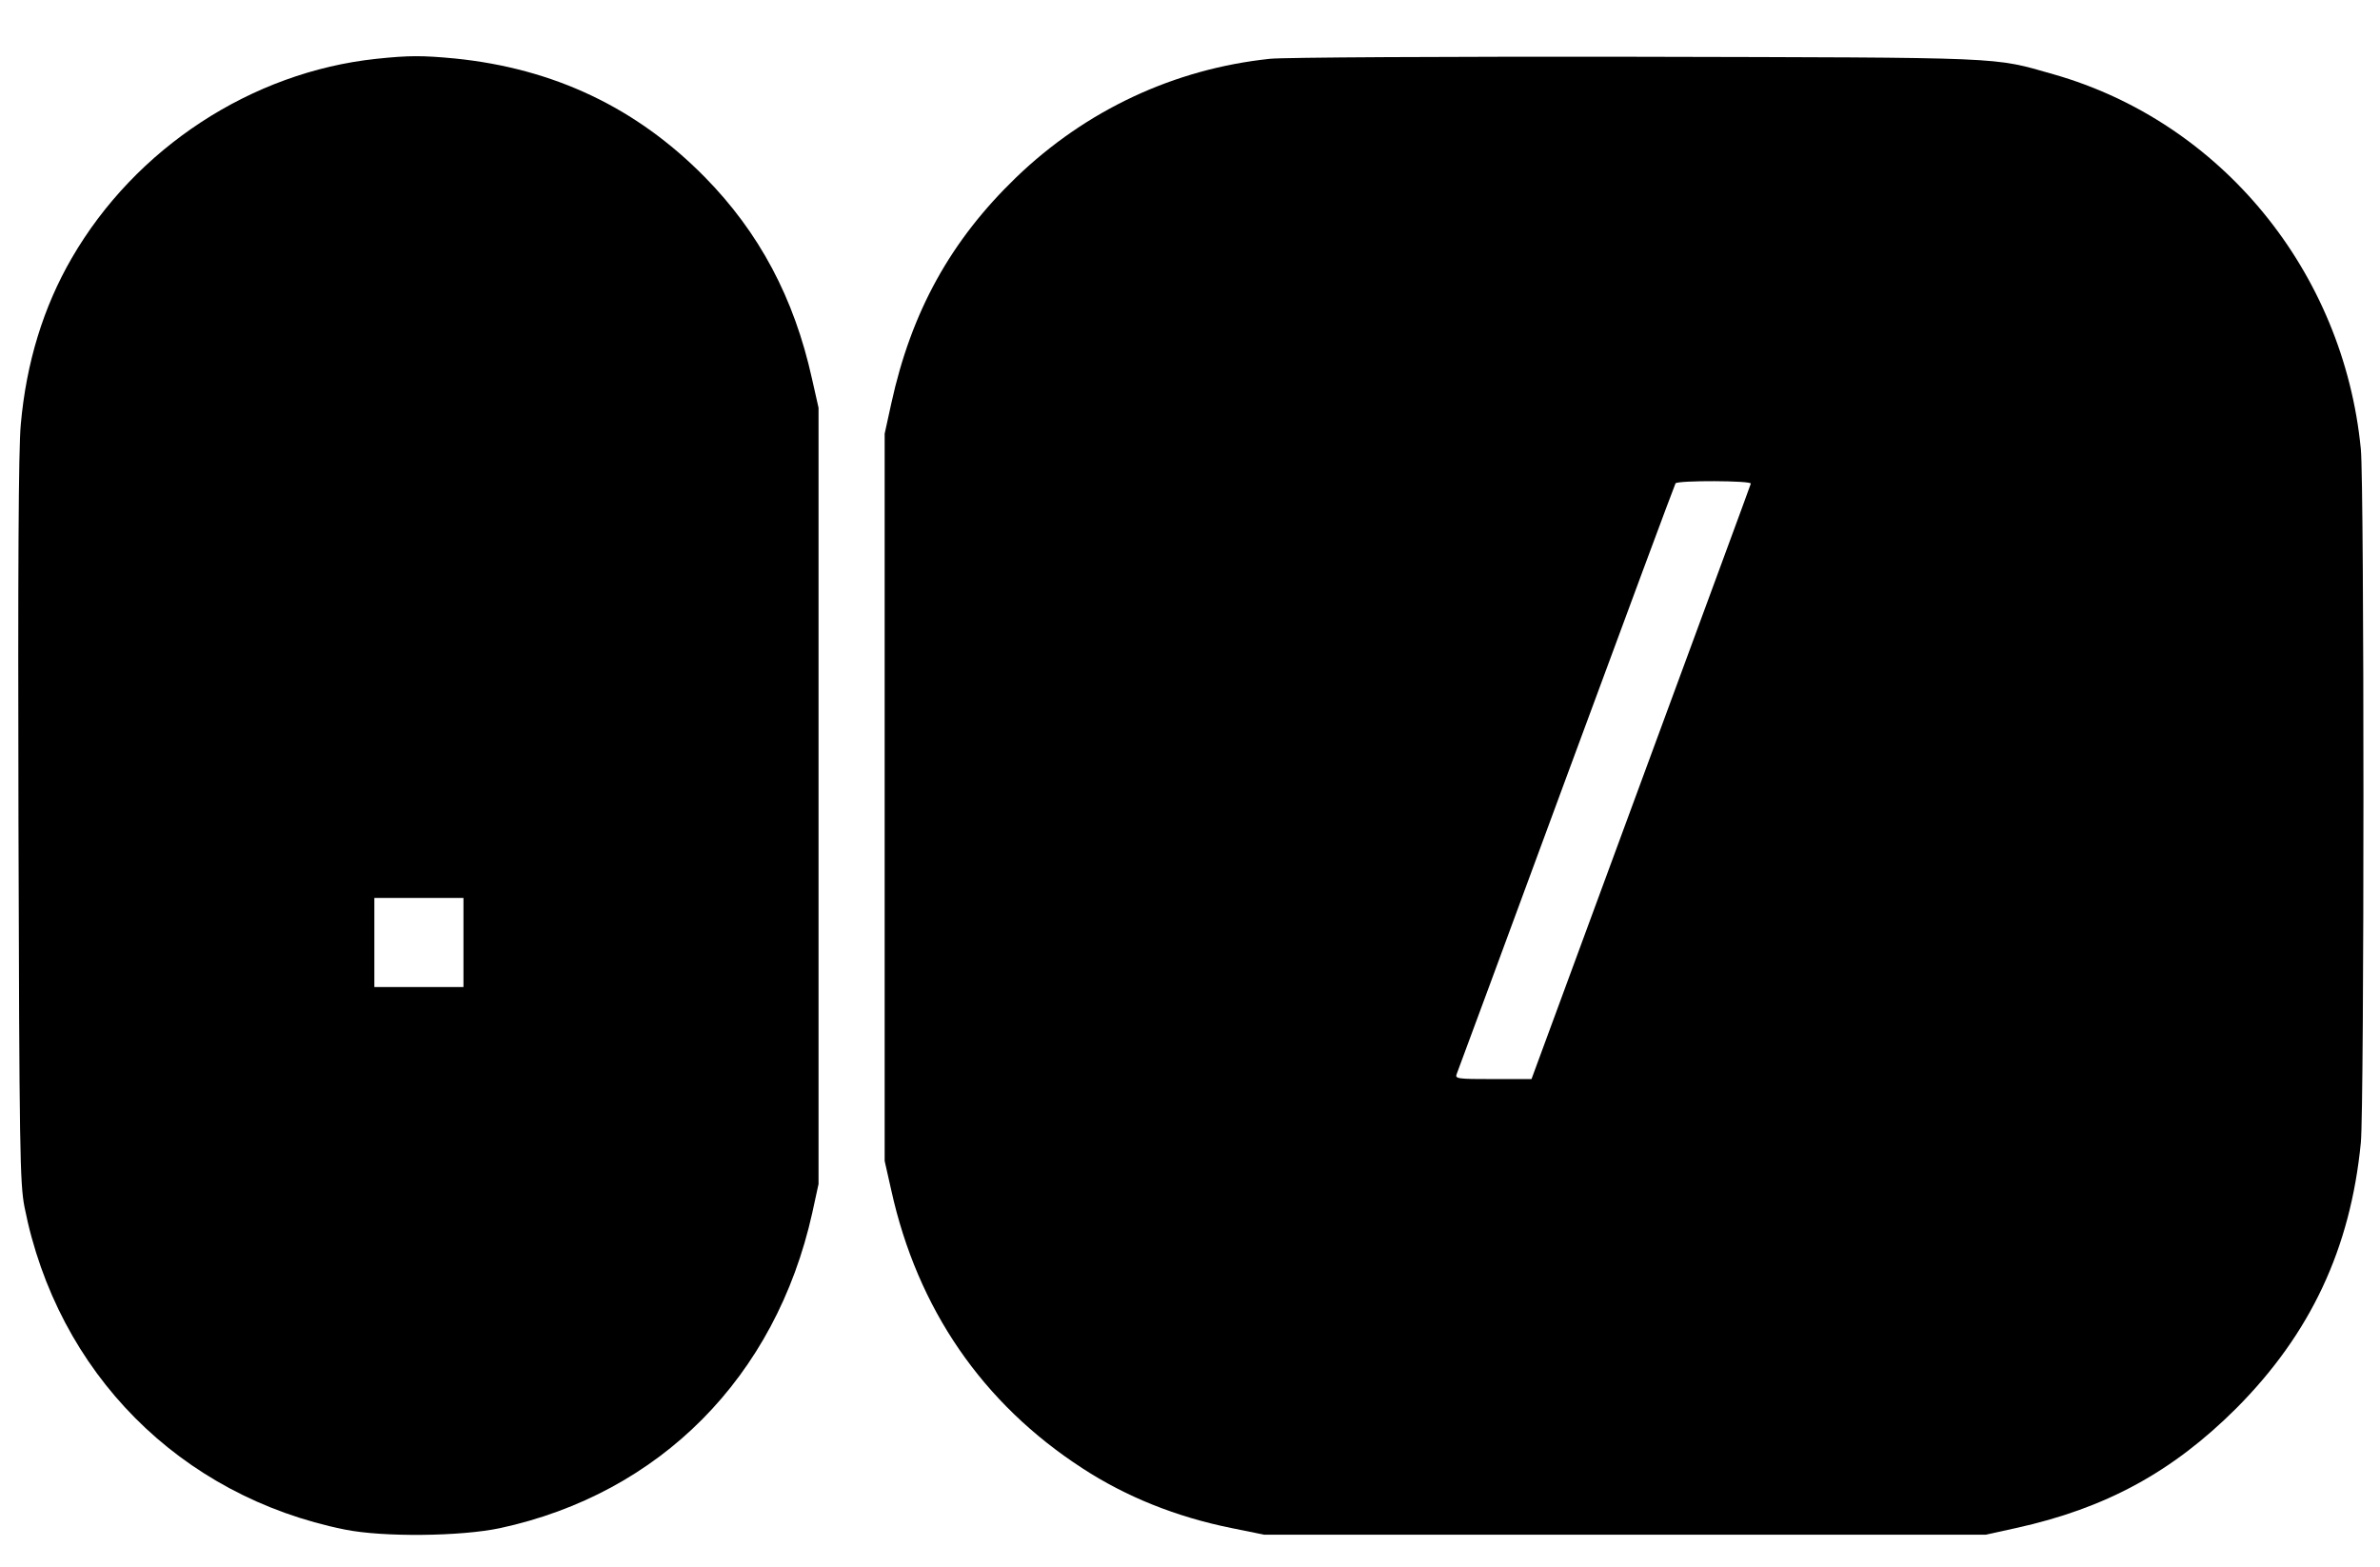
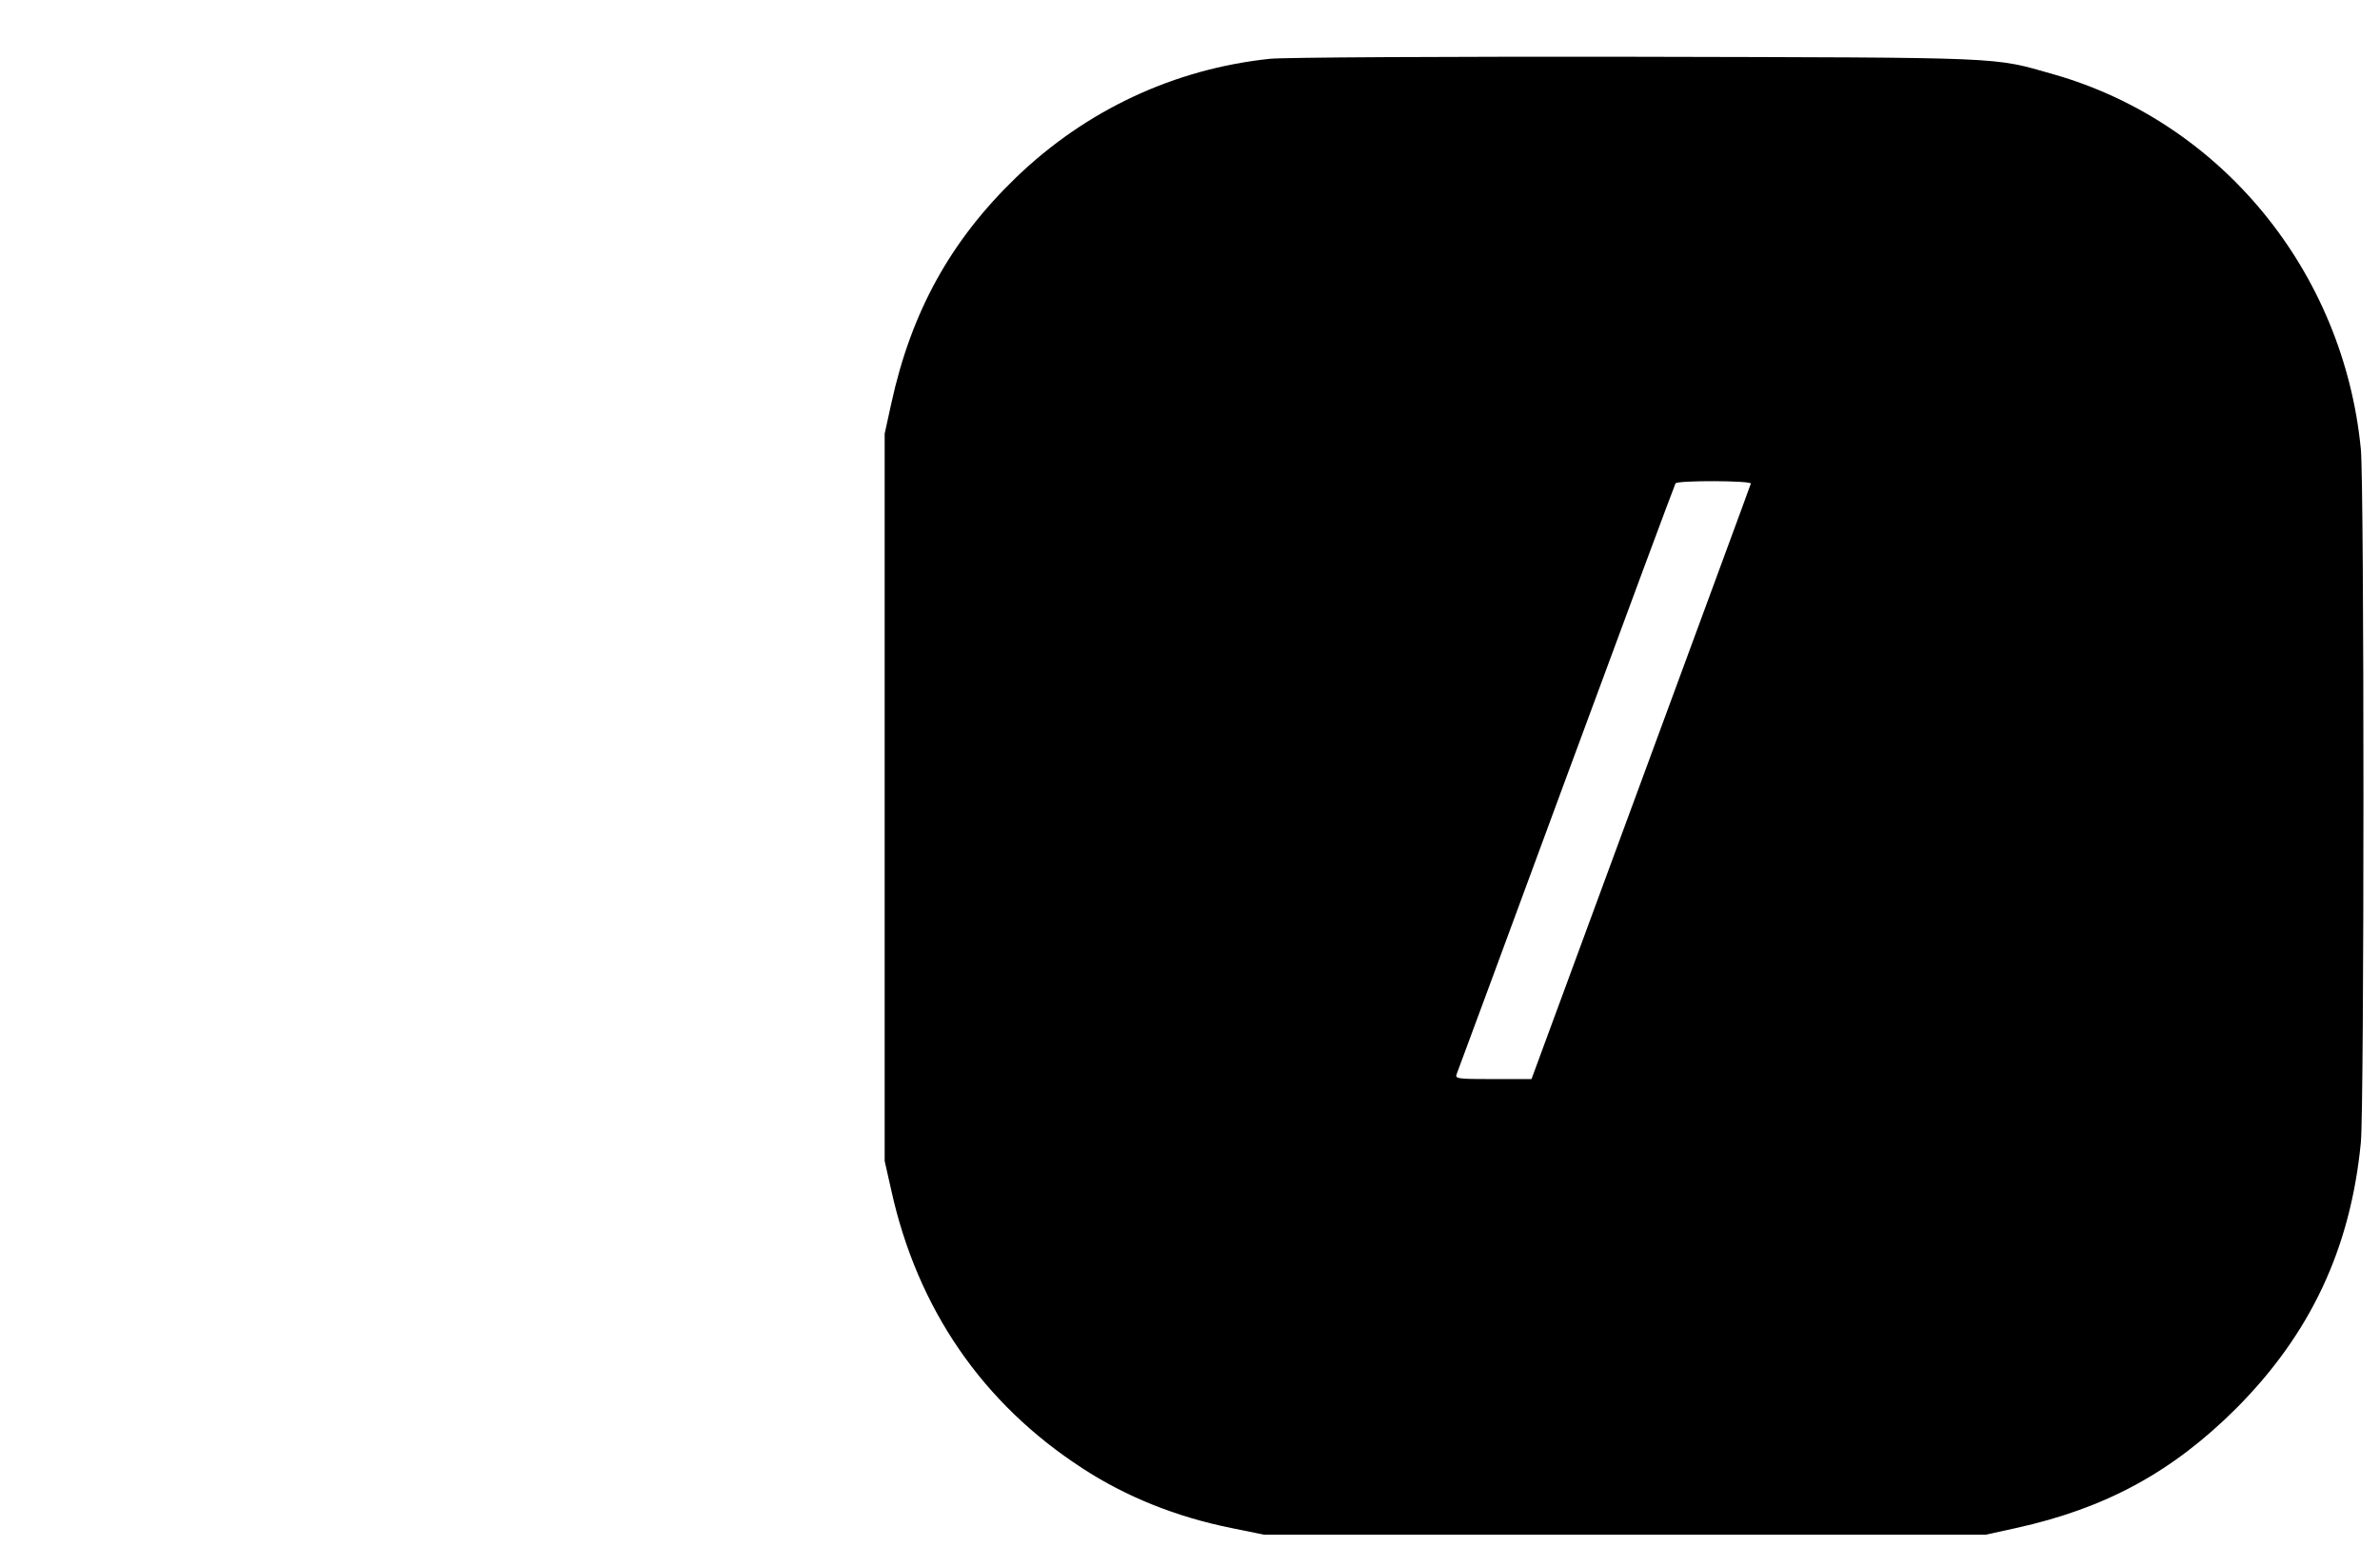
<svg xmlns="http://www.w3.org/2000/svg" width="41" height="27" viewBox="0 0 41 27" fill="none">
-   <path d="M6.484 1.013C4.335 1.241 2.334 2.548 1.234 4.45C0.749 5.287 0.452 6.248 0.358 7.313C0.318 7.729 0.308 9.838 0.318 14.132C0.333 19.837 0.343 20.382 0.422 20.793C0.987 23.651 3.101 25.775 5.939 26.349C6.598 26.483 7.94 26.468 8.613 26.325C11.372 25.73 13.363 23.72 13.992 20.897L14.101 20.397V13.711V7.025L13.987 6.52C13.68 5.133 13.081 4.004 12.135 3.044C10.961 1.855 9.544 1.181 7.841 1.008C7.271 0.954 7.048 0.954 6.484 1.013ZM7.984 16.237V17.004H7.217H6.449V16.237V15.469H7.217H7.984V16.237Z" fill="black" />
  <path d="M21.876 1.013C20.232 1.186 18.711 1.894 17.503 3.058C16.379 4.143 15.7 5.366 15.354 6.951L15.24 7.471V13.735V20L15.354 20.505C15.804 22.546 16.928 24.18 18.647 25.294C19.4 25.785 20.261 26.131 21.217 26.324L21.777 26.438H27.992H34.207L34.727 26.324C36.277 25.983 37.421 25.359 38.521 24.264C39.803 22.977 40.492 21.511 40.67 19.683C40.73 19.064 40.73 8.357 40.67 7.738C40.373 4.677 38.263 2.102 35.376 1.28C34.311 0.978 34.653 0.993 28.19 0.978C24.936 0.973 22.094 0.988 21.876 1.013ZM30.161 8.332C30.156 8.357 29.299 10.675 28.265 13.483L26.383 18.589H25.719C25.11 18.589 25.06 18.584 25.095 18.5C25.115 18.455 25.962 16.157 26.982 13.394C28.002 10.63 28.849 8.352 28.864 8.327C28.898 8.273 30.186 8.278 30.161 8.332Z" fill="black" />
</svg>